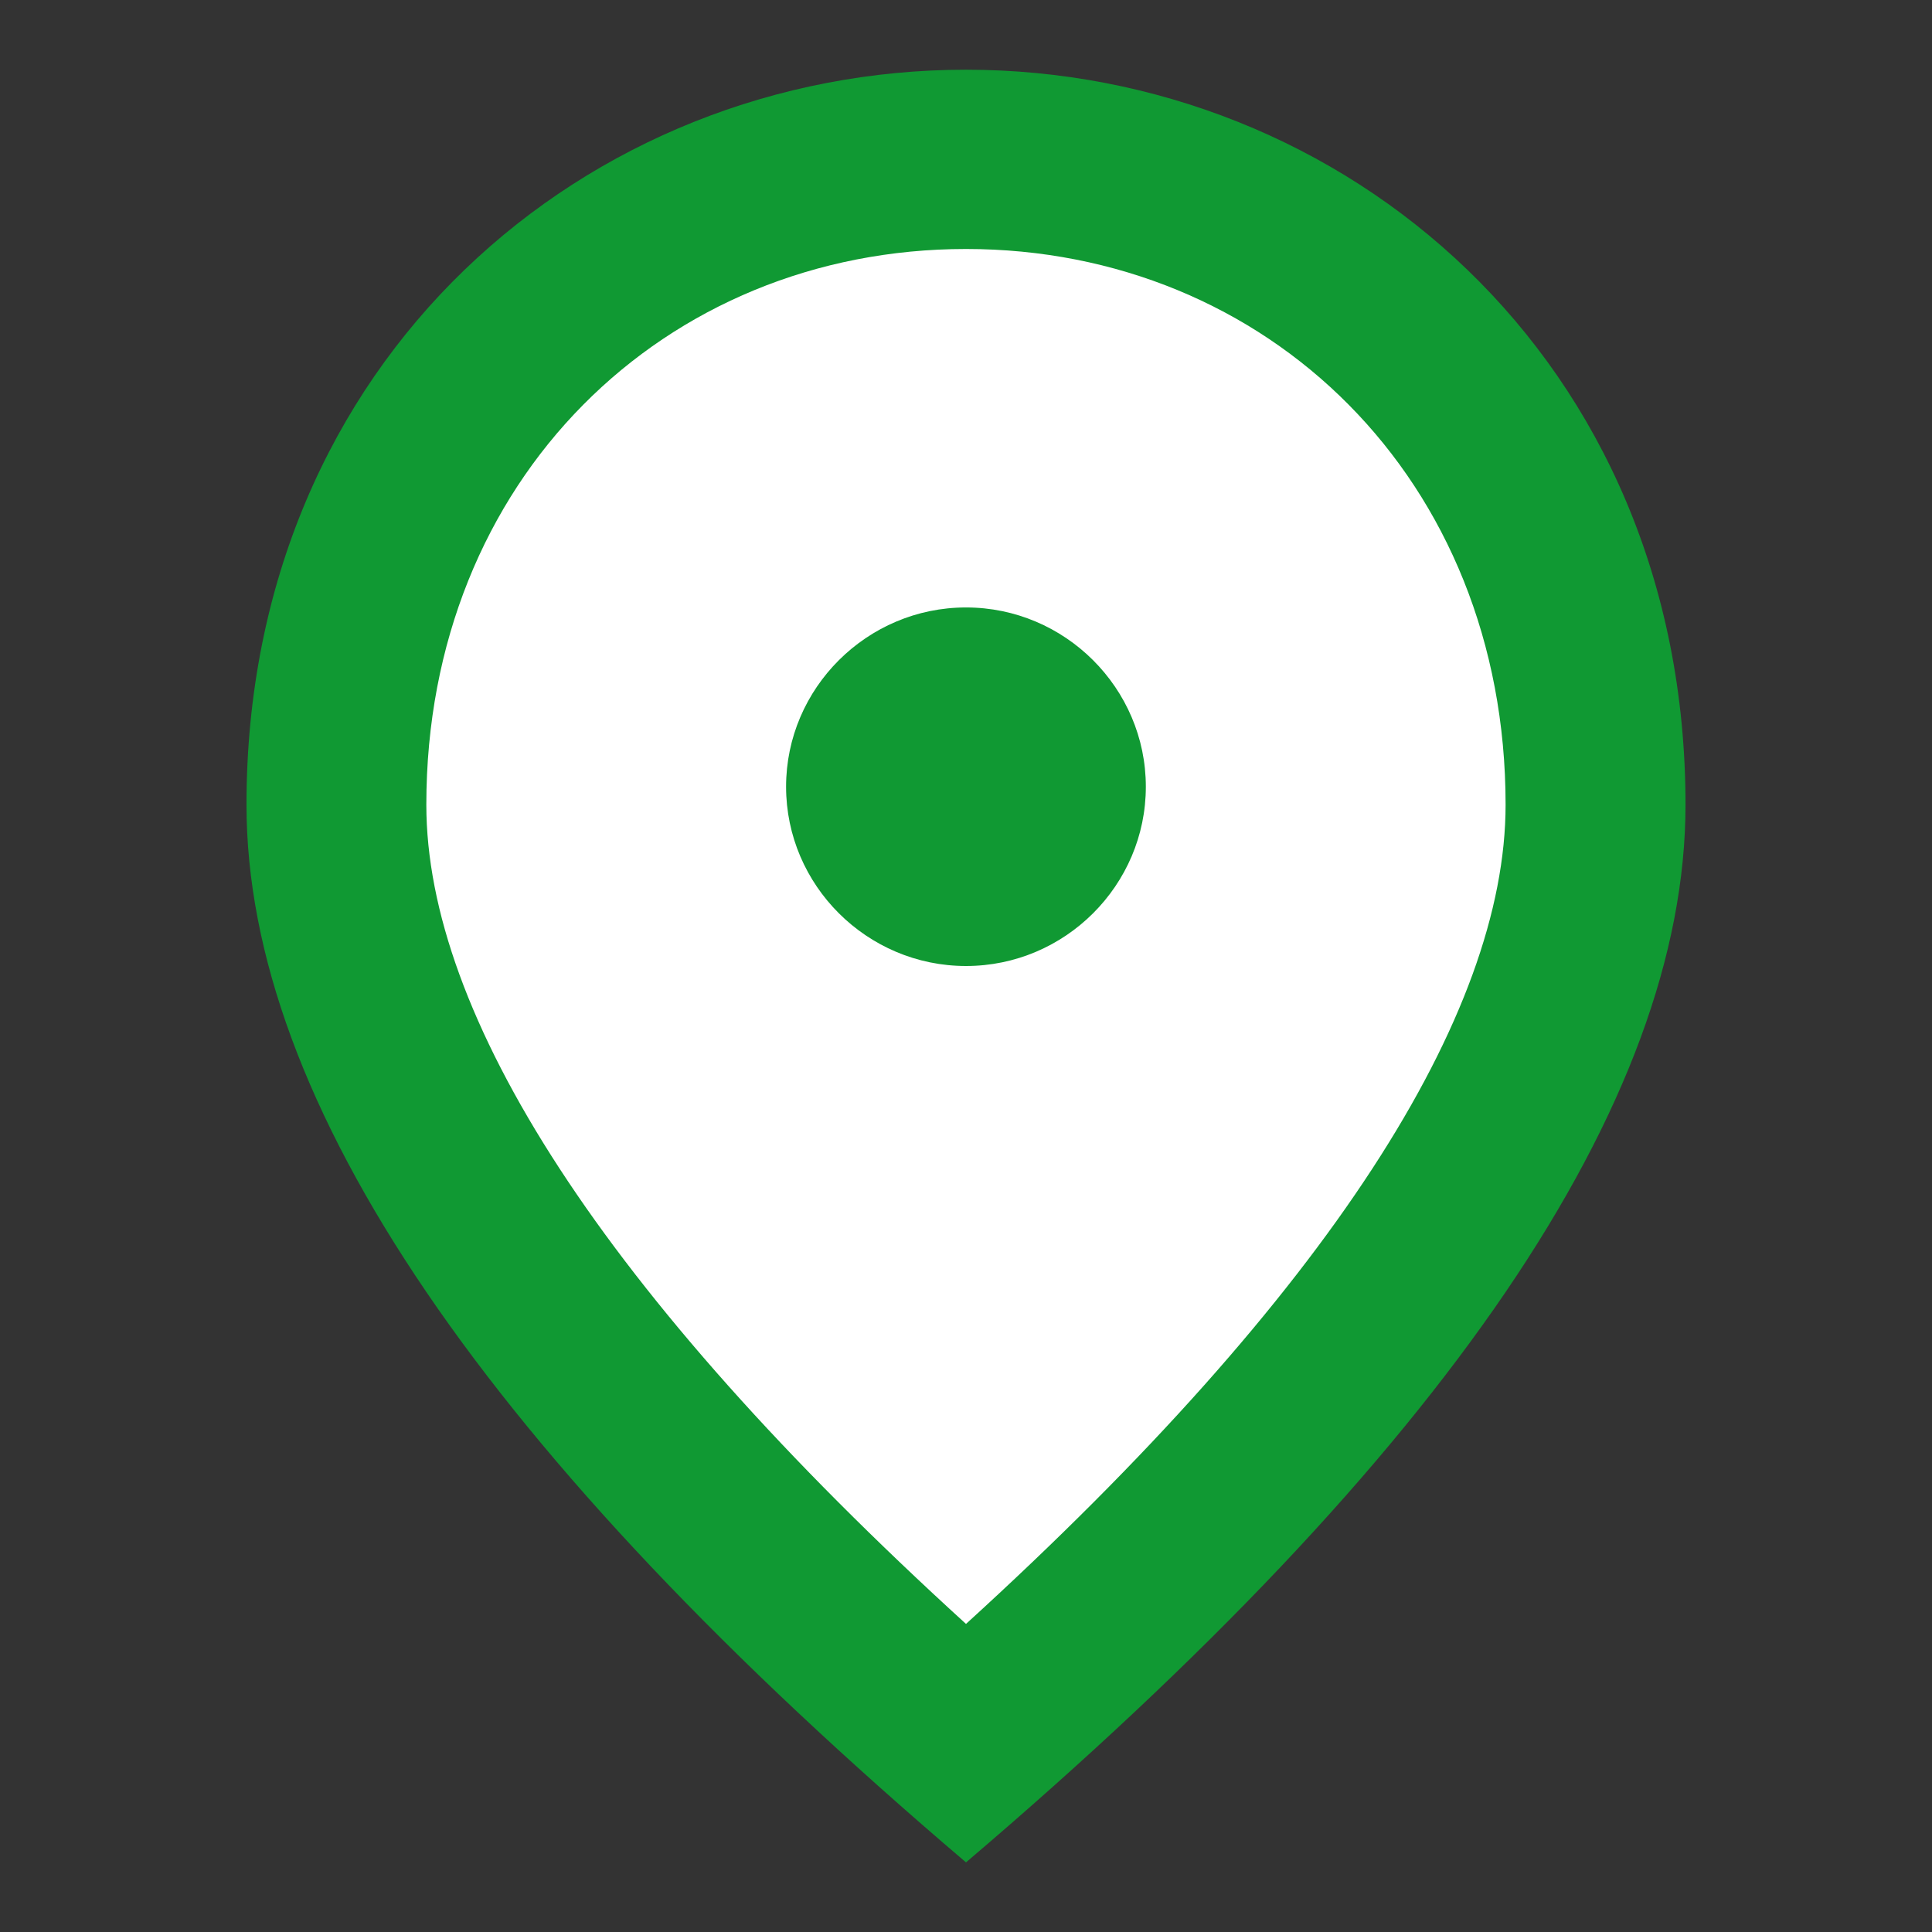
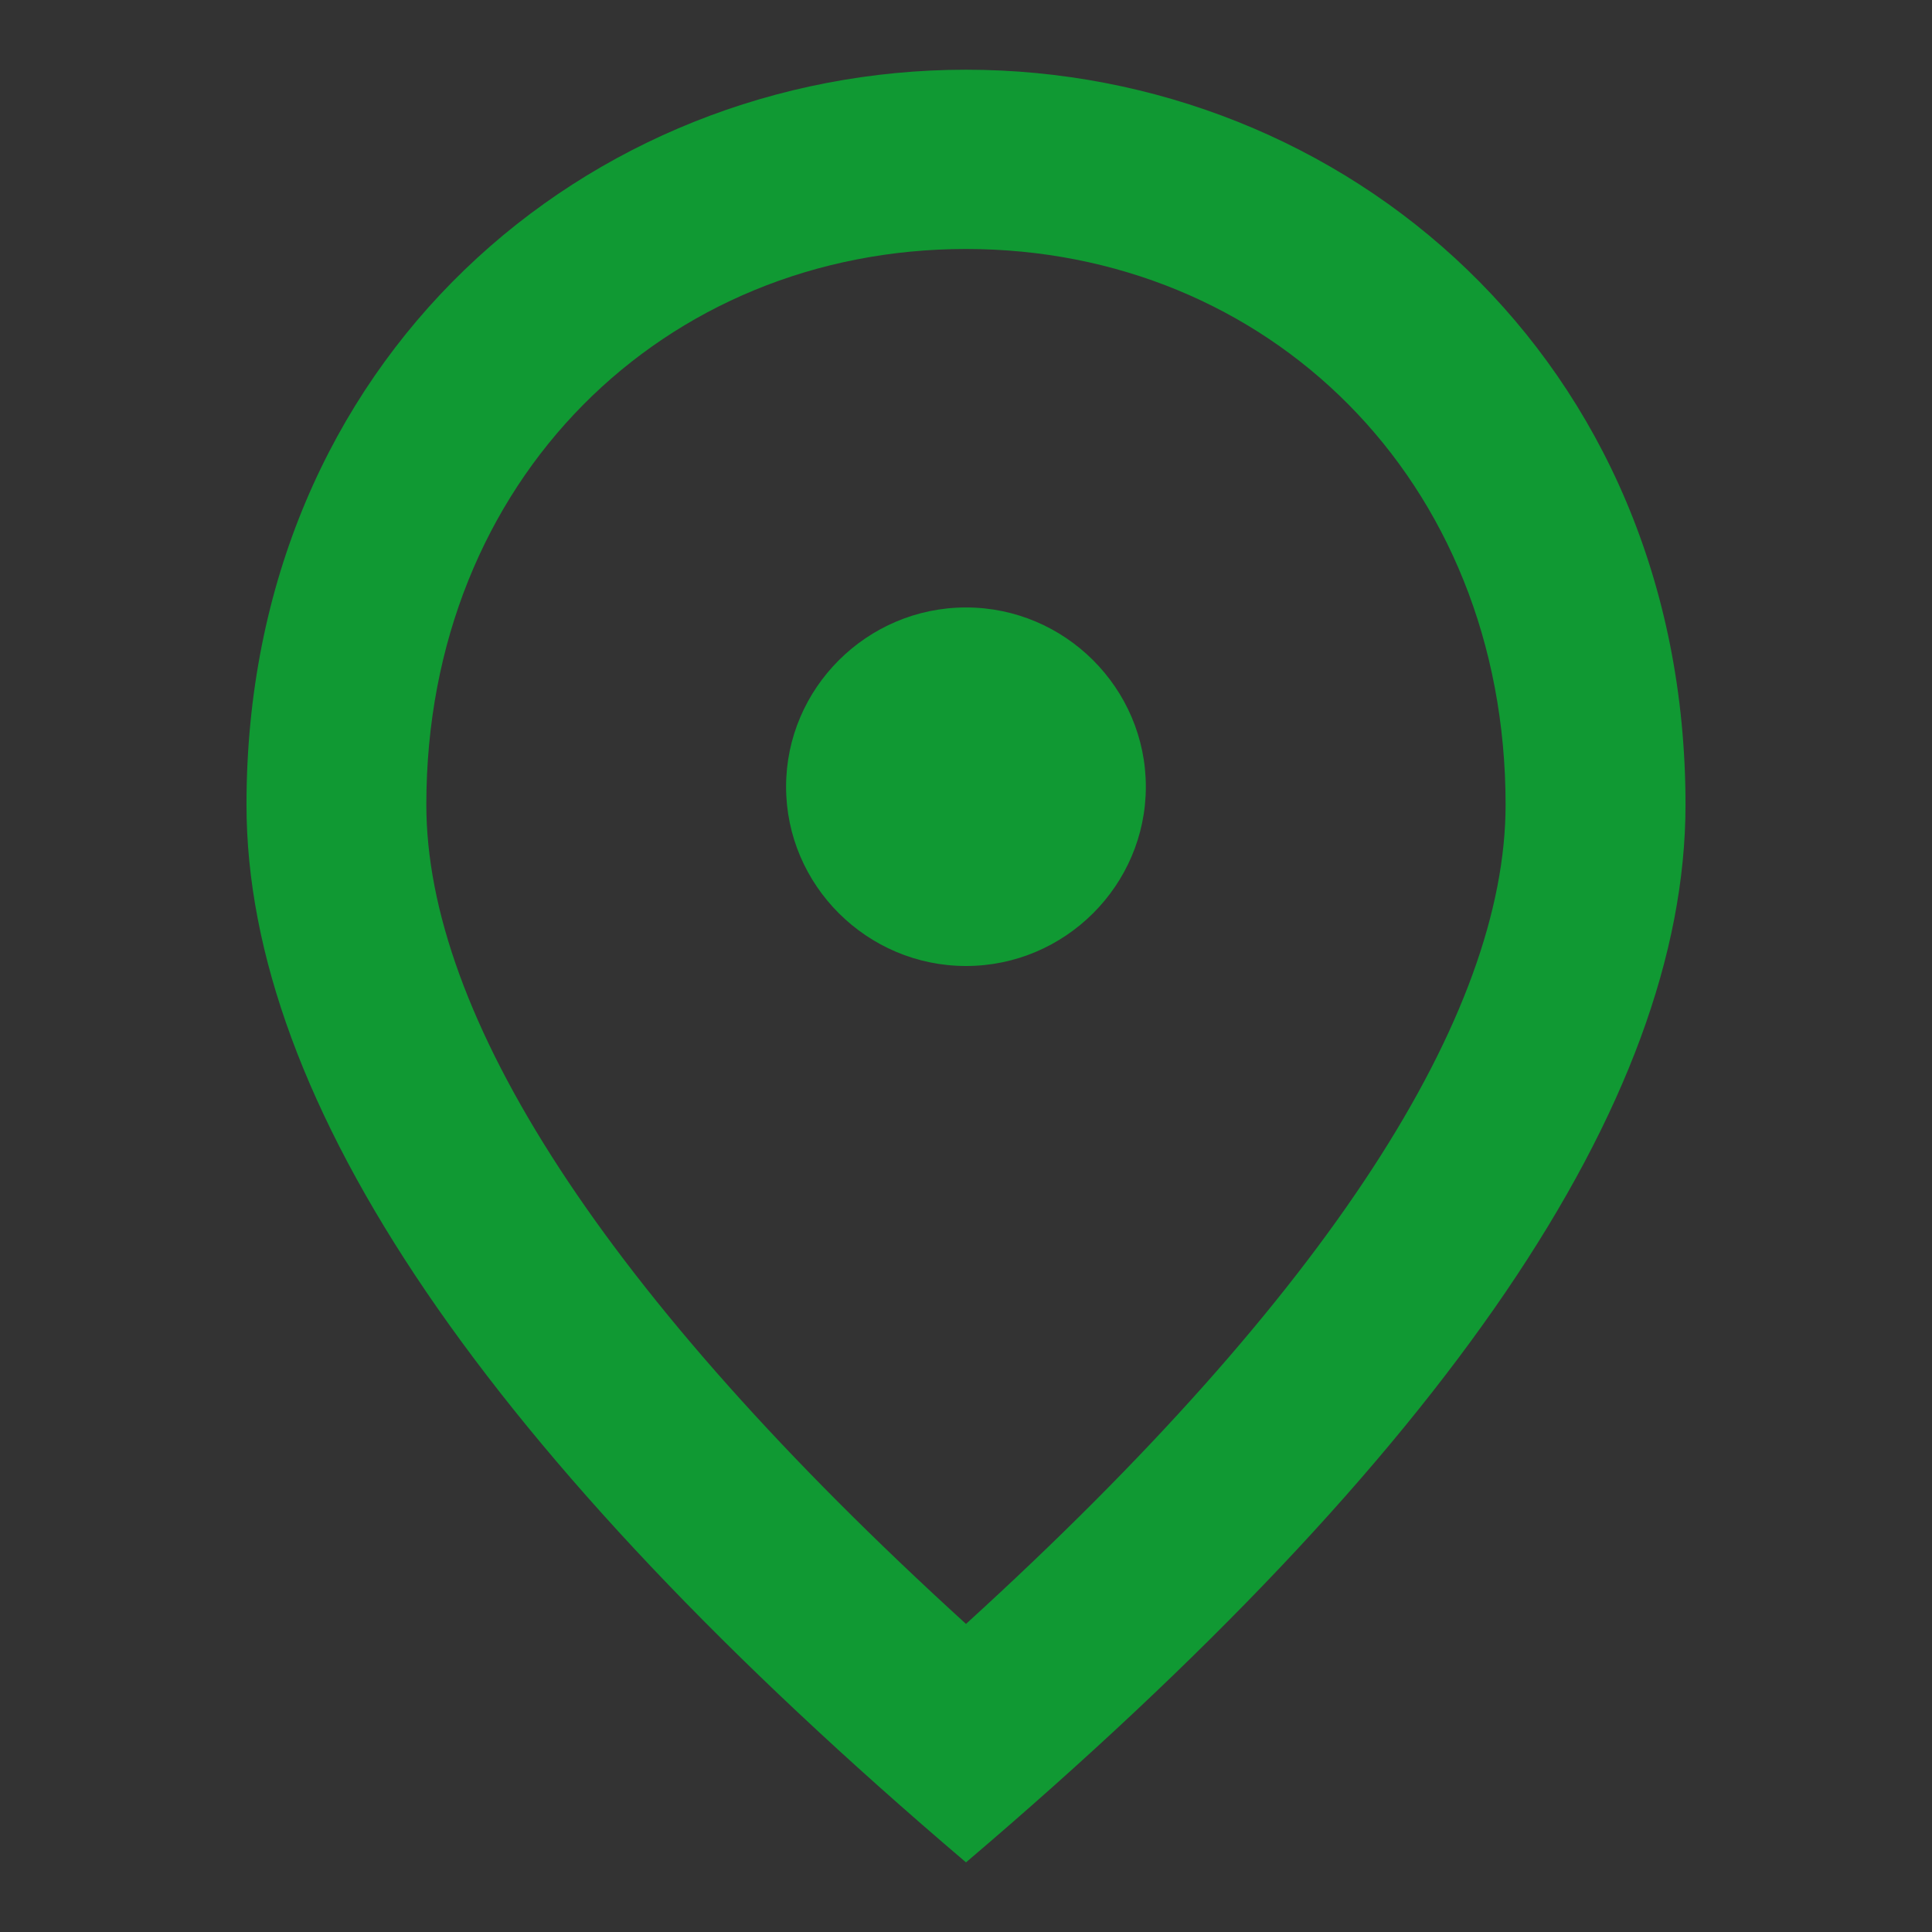
<svg xmlns="http://www.w3.org/2000/svg" width="24" height="24" viewBox="0 0 24 24" fill="none">
  <rect x="0" y="0" width="24" height="24" fill="#333333" stroke="none" />
-   <path d="M4.562 7.366L5.562 4.866L8.062 3.616L10.062 2.366H10.562H11.562L12.562 1.866L13.062 2.366H14.062L17.061 3.866L18.061 4.866L19.061 6.866L19.561 8.366L20.061 10.866L19.061 13.366L18.061 15.366L16.561 17.366L15.062 18.866L12.562 20.866H11.562L9.562 18.866L7.062 16.866L5.062 13.866L4.562 10.866V7.366Z" fill="white" />
  <path d="M12 0.866C16.692 0.866 20.938 4.451 20.938 9.996C20.938 13.693 17.955 18.069 12 23.135C6.045 18.069 3.062 13.693 3.062 9.996C3.062 4.451 7.307 0.866 12 0.866ZM18.703 9.996C18.703 5.954 15.743 3.093 12 3.093C8.257 3.093 5.296 5.954 5.296 9.996C5.296 12.601 7.475 16.053 12 20.173C16.525 16.053 18.703 12.601 18.703 9.996ZM12 12C10.771 12 9.765 10.998 9.765 9.773C9.765 8.549 10.771 7.546 12 7.546C13.229 7.546 14.234 8.549 14.234 9.773C14.234 10.998 13.229 12 12 12Z" fill="#109933" />
</svg>